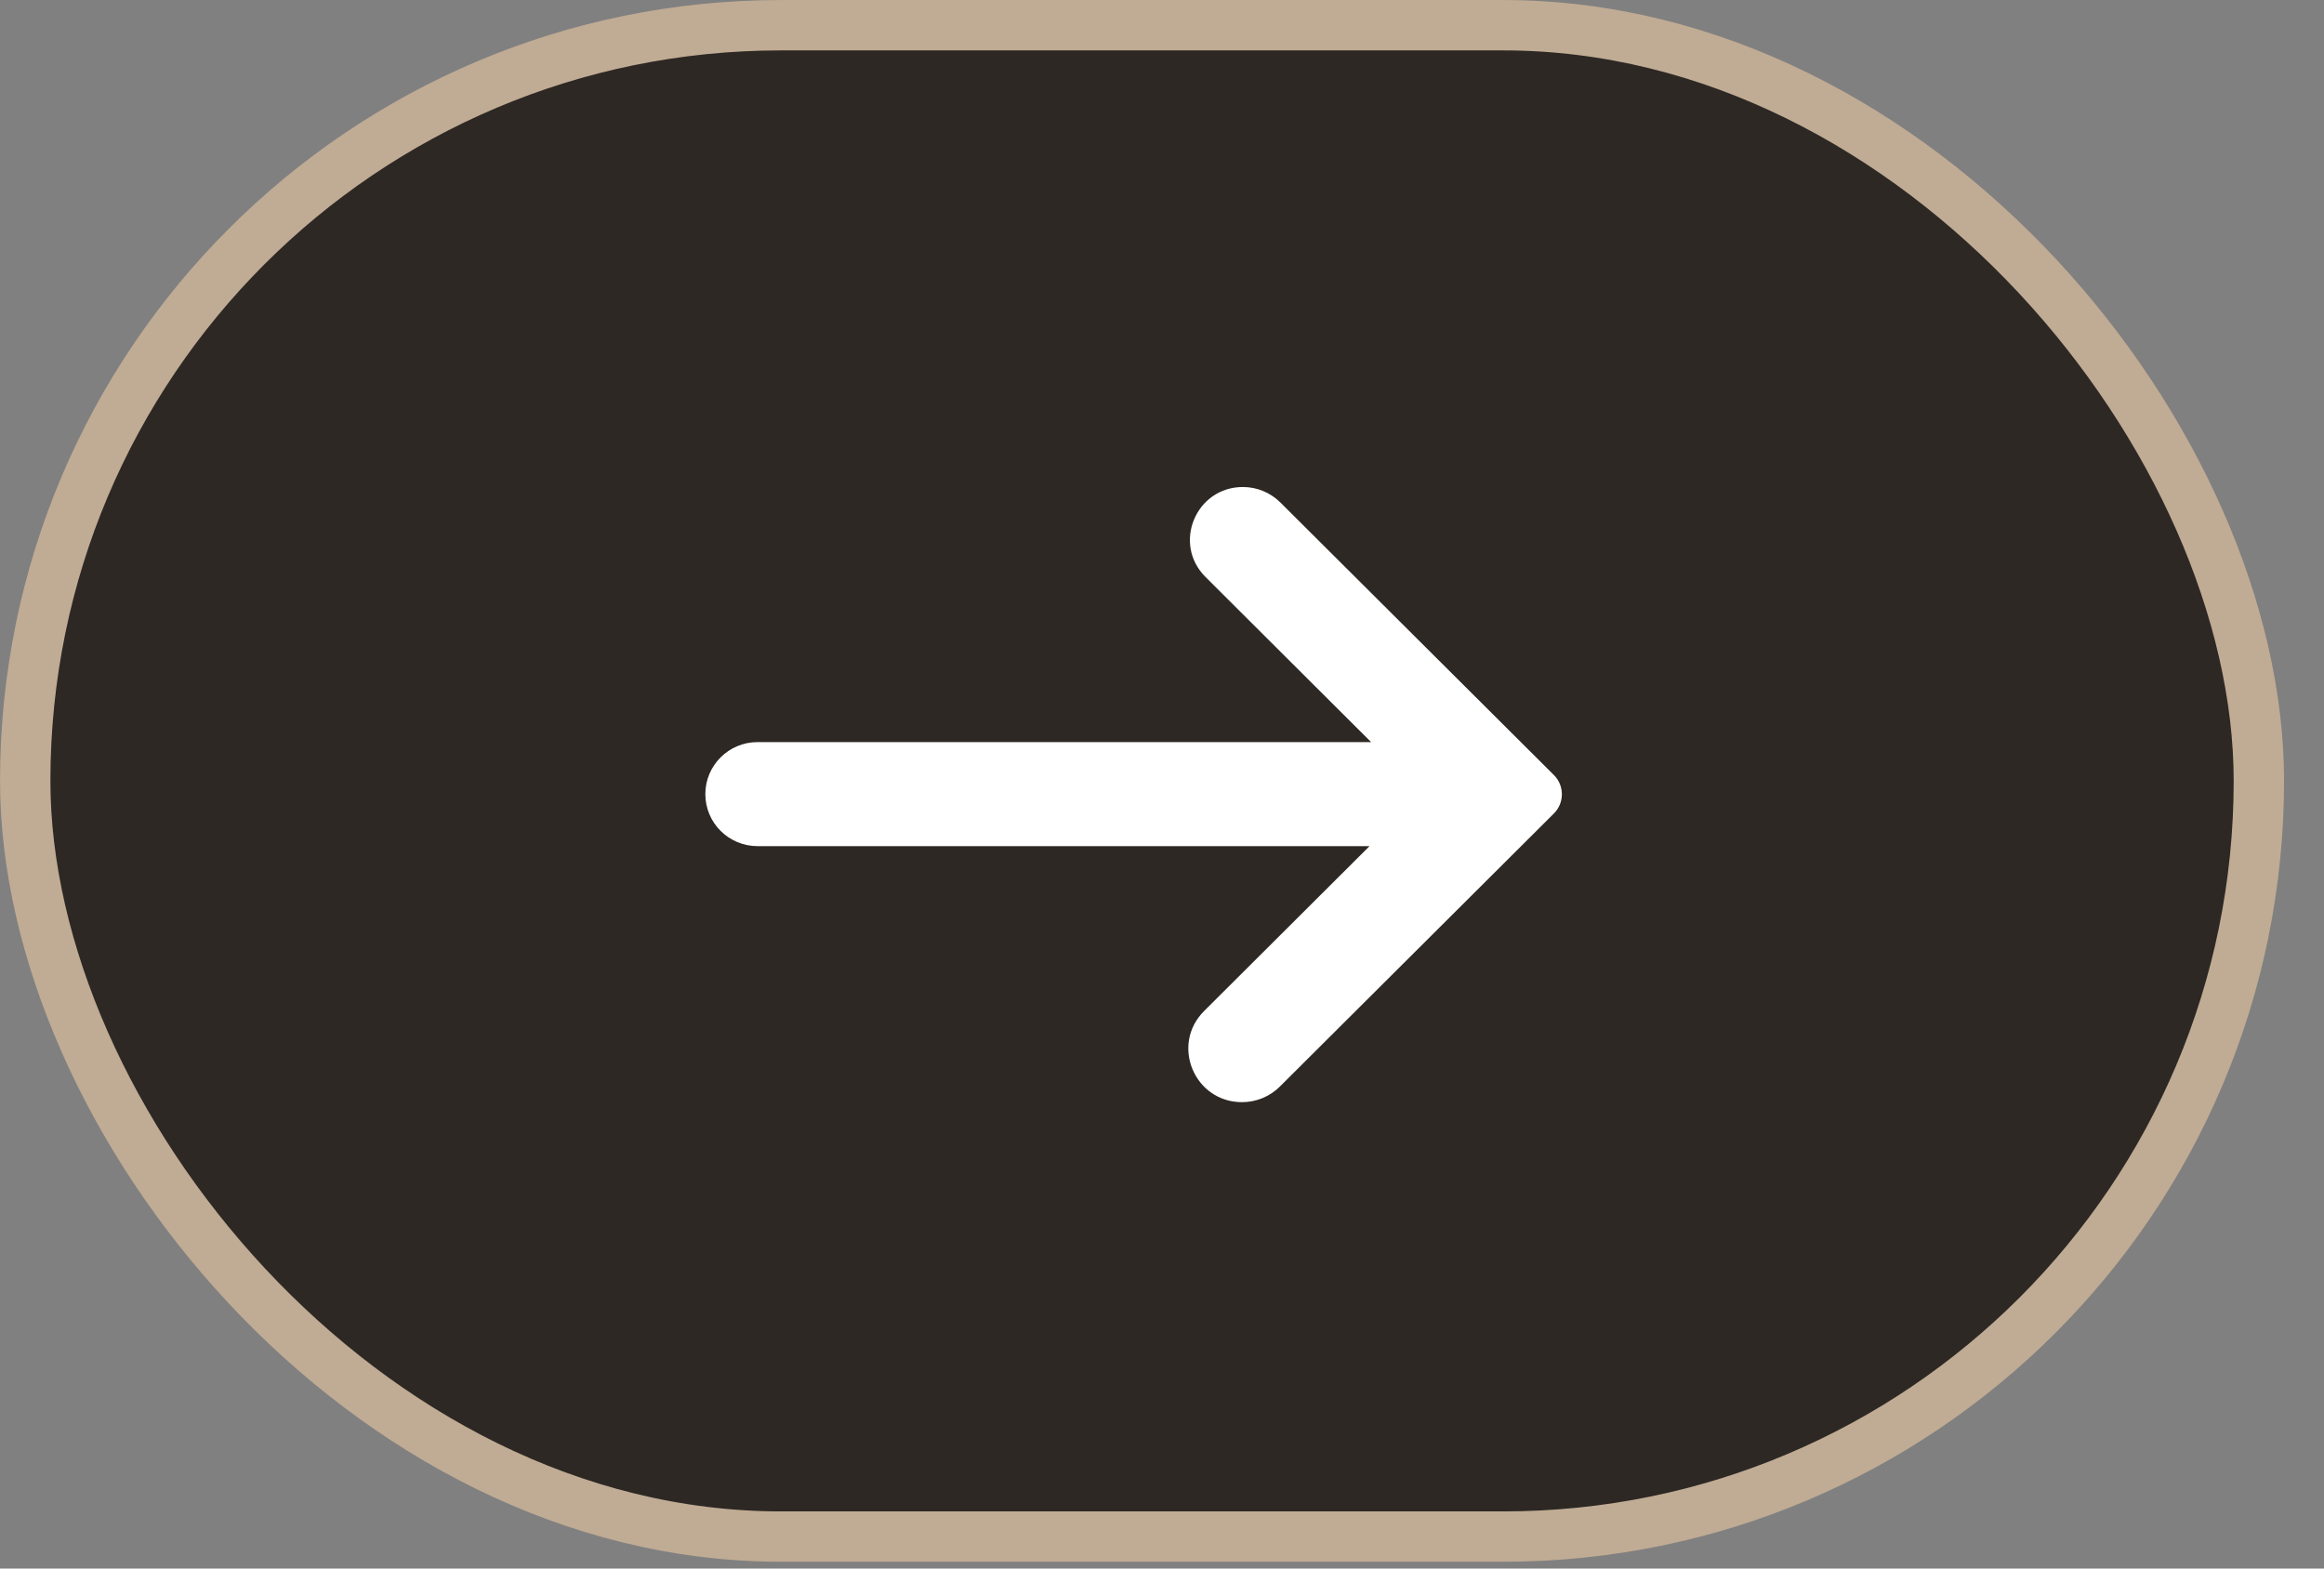
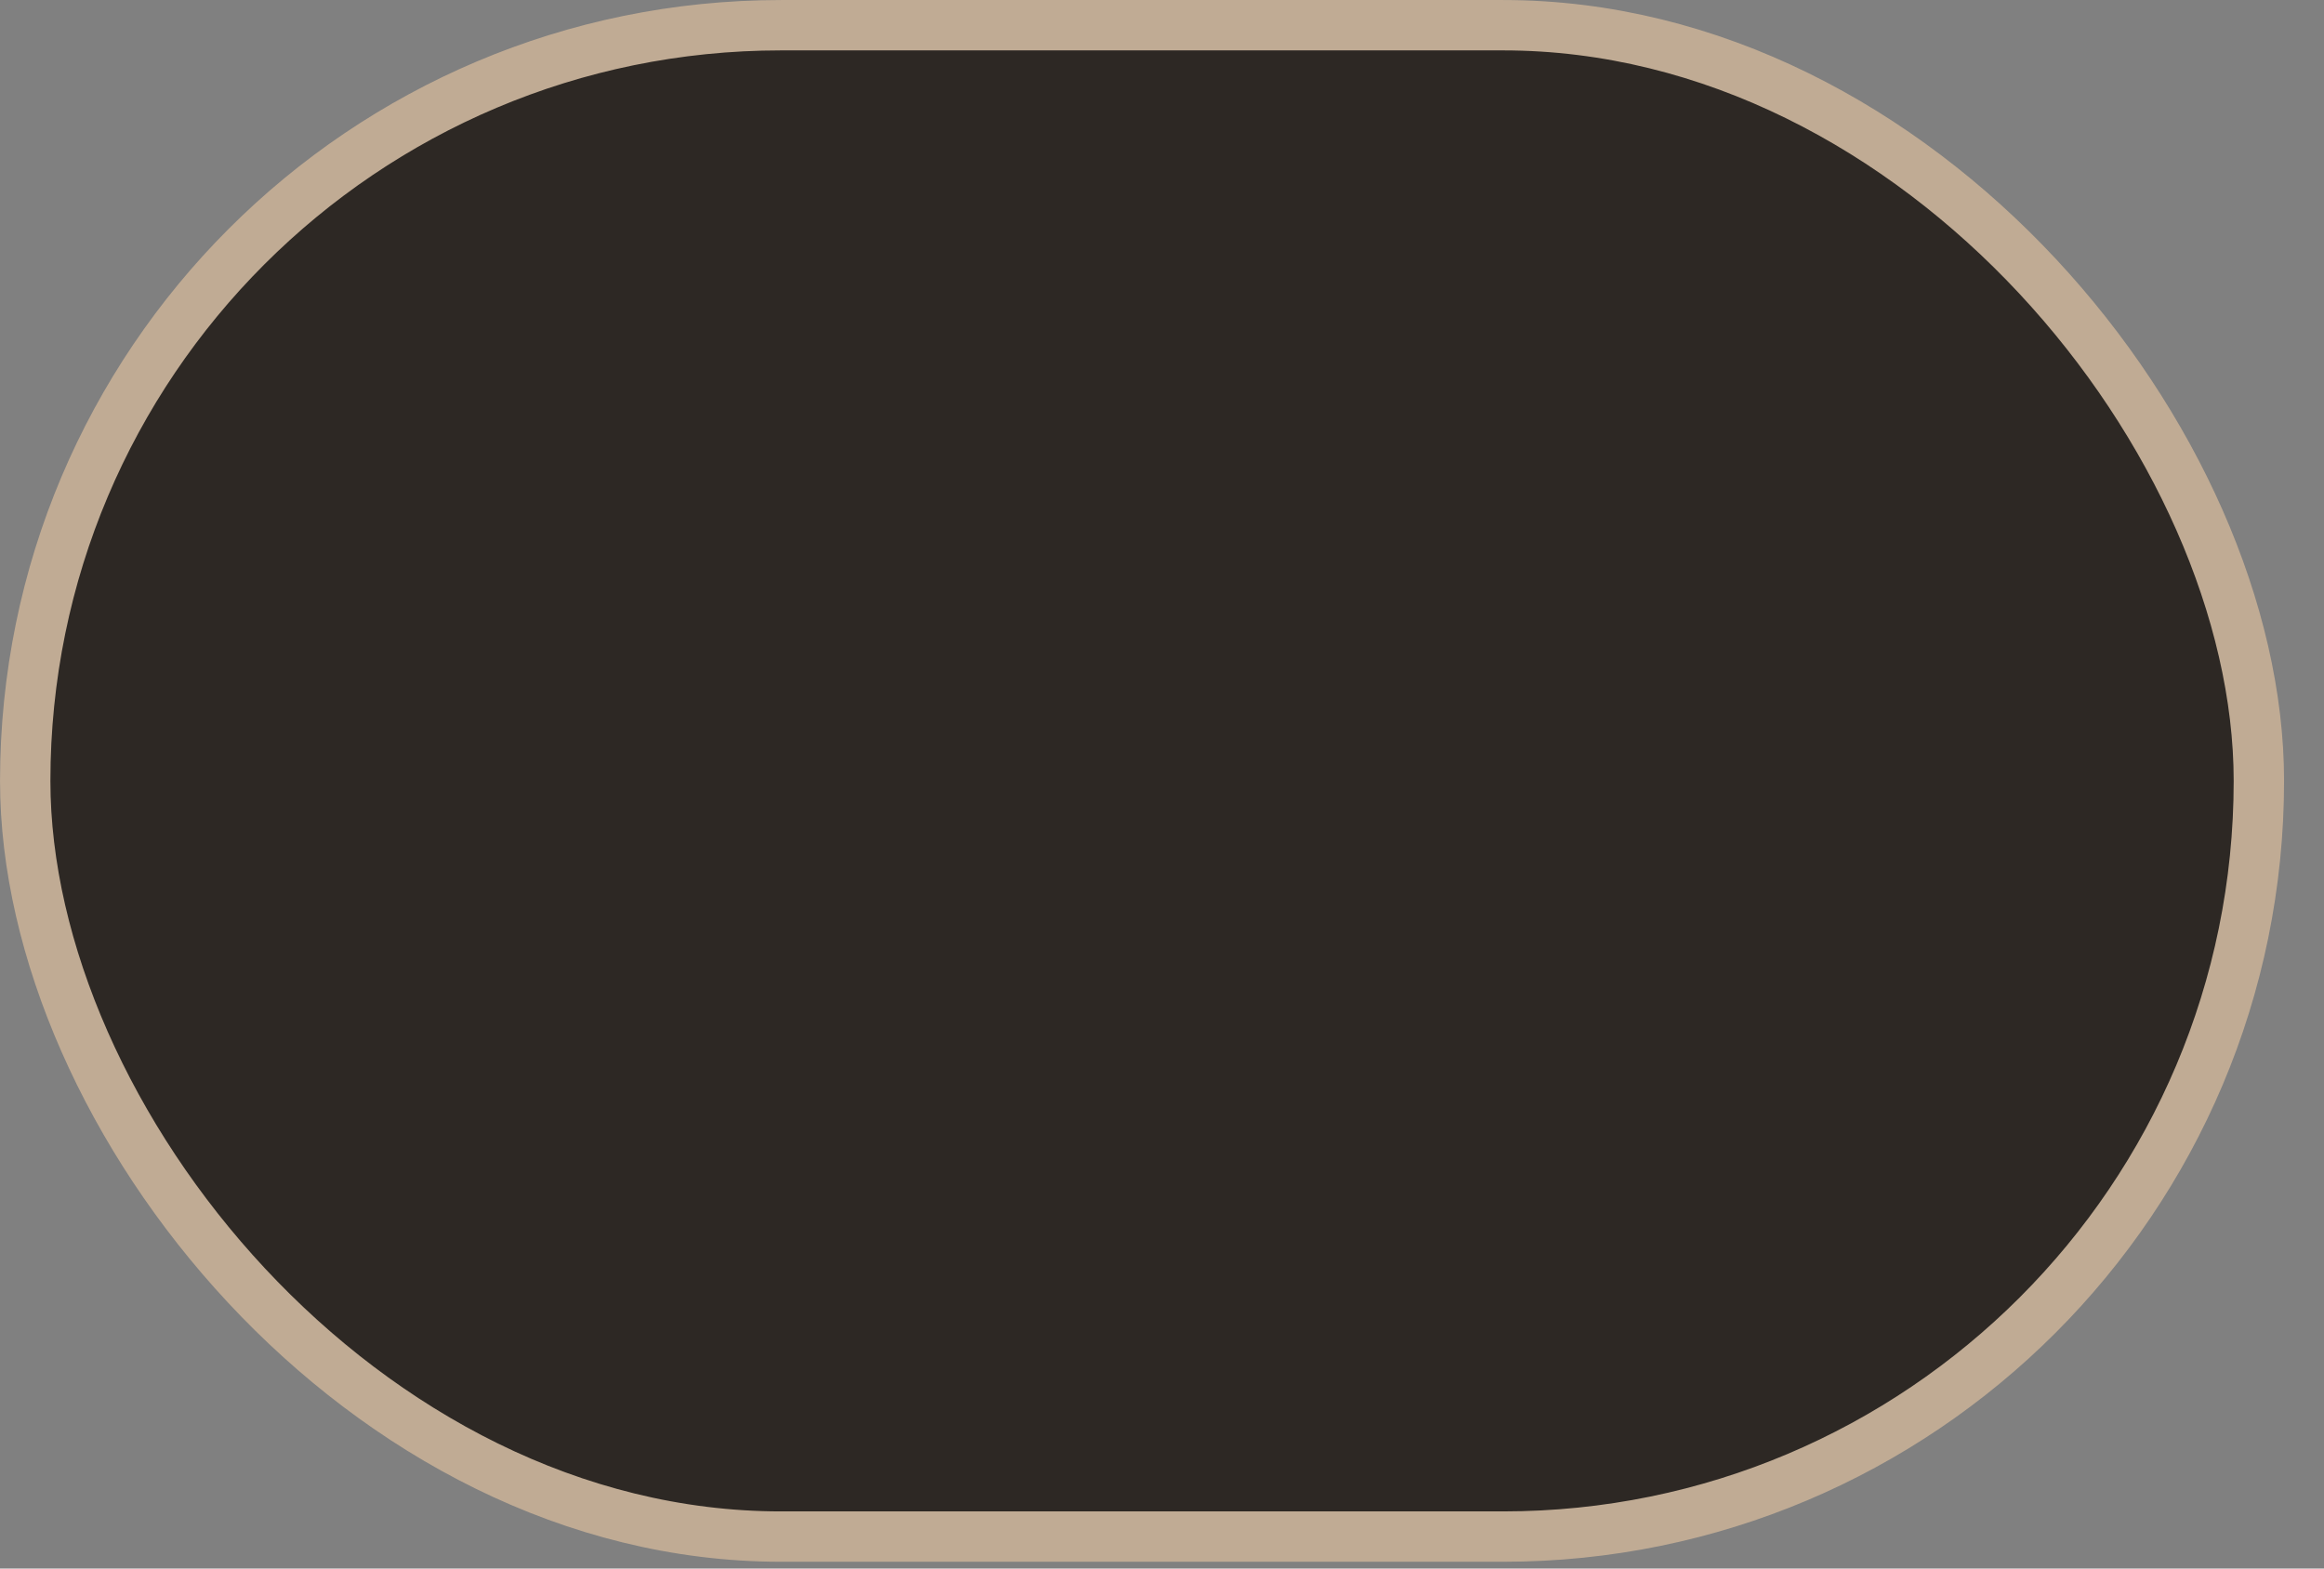
<svg xmlns="http://www.w3.org/2000/svg" width="40" height="27" viewBox="0 0 40 27" fill="none">
  <rect x="0" y="0" width="40" height="27" fill="#808080" stroke="none" />
  <rect x="0.434" y="0.434" width="38.445" height="26.016" rx="13.008" fill="#2D2824" stroke="#C0AB94" stroke-width="0.867" />
  <g clip-path="url(#clip0_721_12)">
-     <path d="M13.039 14.565H23.572L20.725 17.403C20.144 17.982 20.555 18.972 21.377 18.972C21.622 18.972 21.857 18.875 22.029 18.703L26.746 14.002C26.928 13.82 26.928 13.524 26.746 13.342L22.037 8.649C21.866 8.479 21.634 8.383 21.393 8.383C20.581 8.383 20.175 9.361 20.749 9.932L23.599 12.774H13.039C12.543 12.774 12.14 13.175 12.14 13.669C12.14 14.164 12.542 14.565 13.039 14.565L13.039 14.565Z" fill="white" />
-   </g>
+     </g>
  <defs>
    <clipPath id="clip0_721_12">
-       <rect width="14.742" height="10.589" fill="white" transform="matrix(-1 0 0 1 26.883 8.383)" />
-     </clipPath>
+       </clipPath>
  </defs>
</svg>